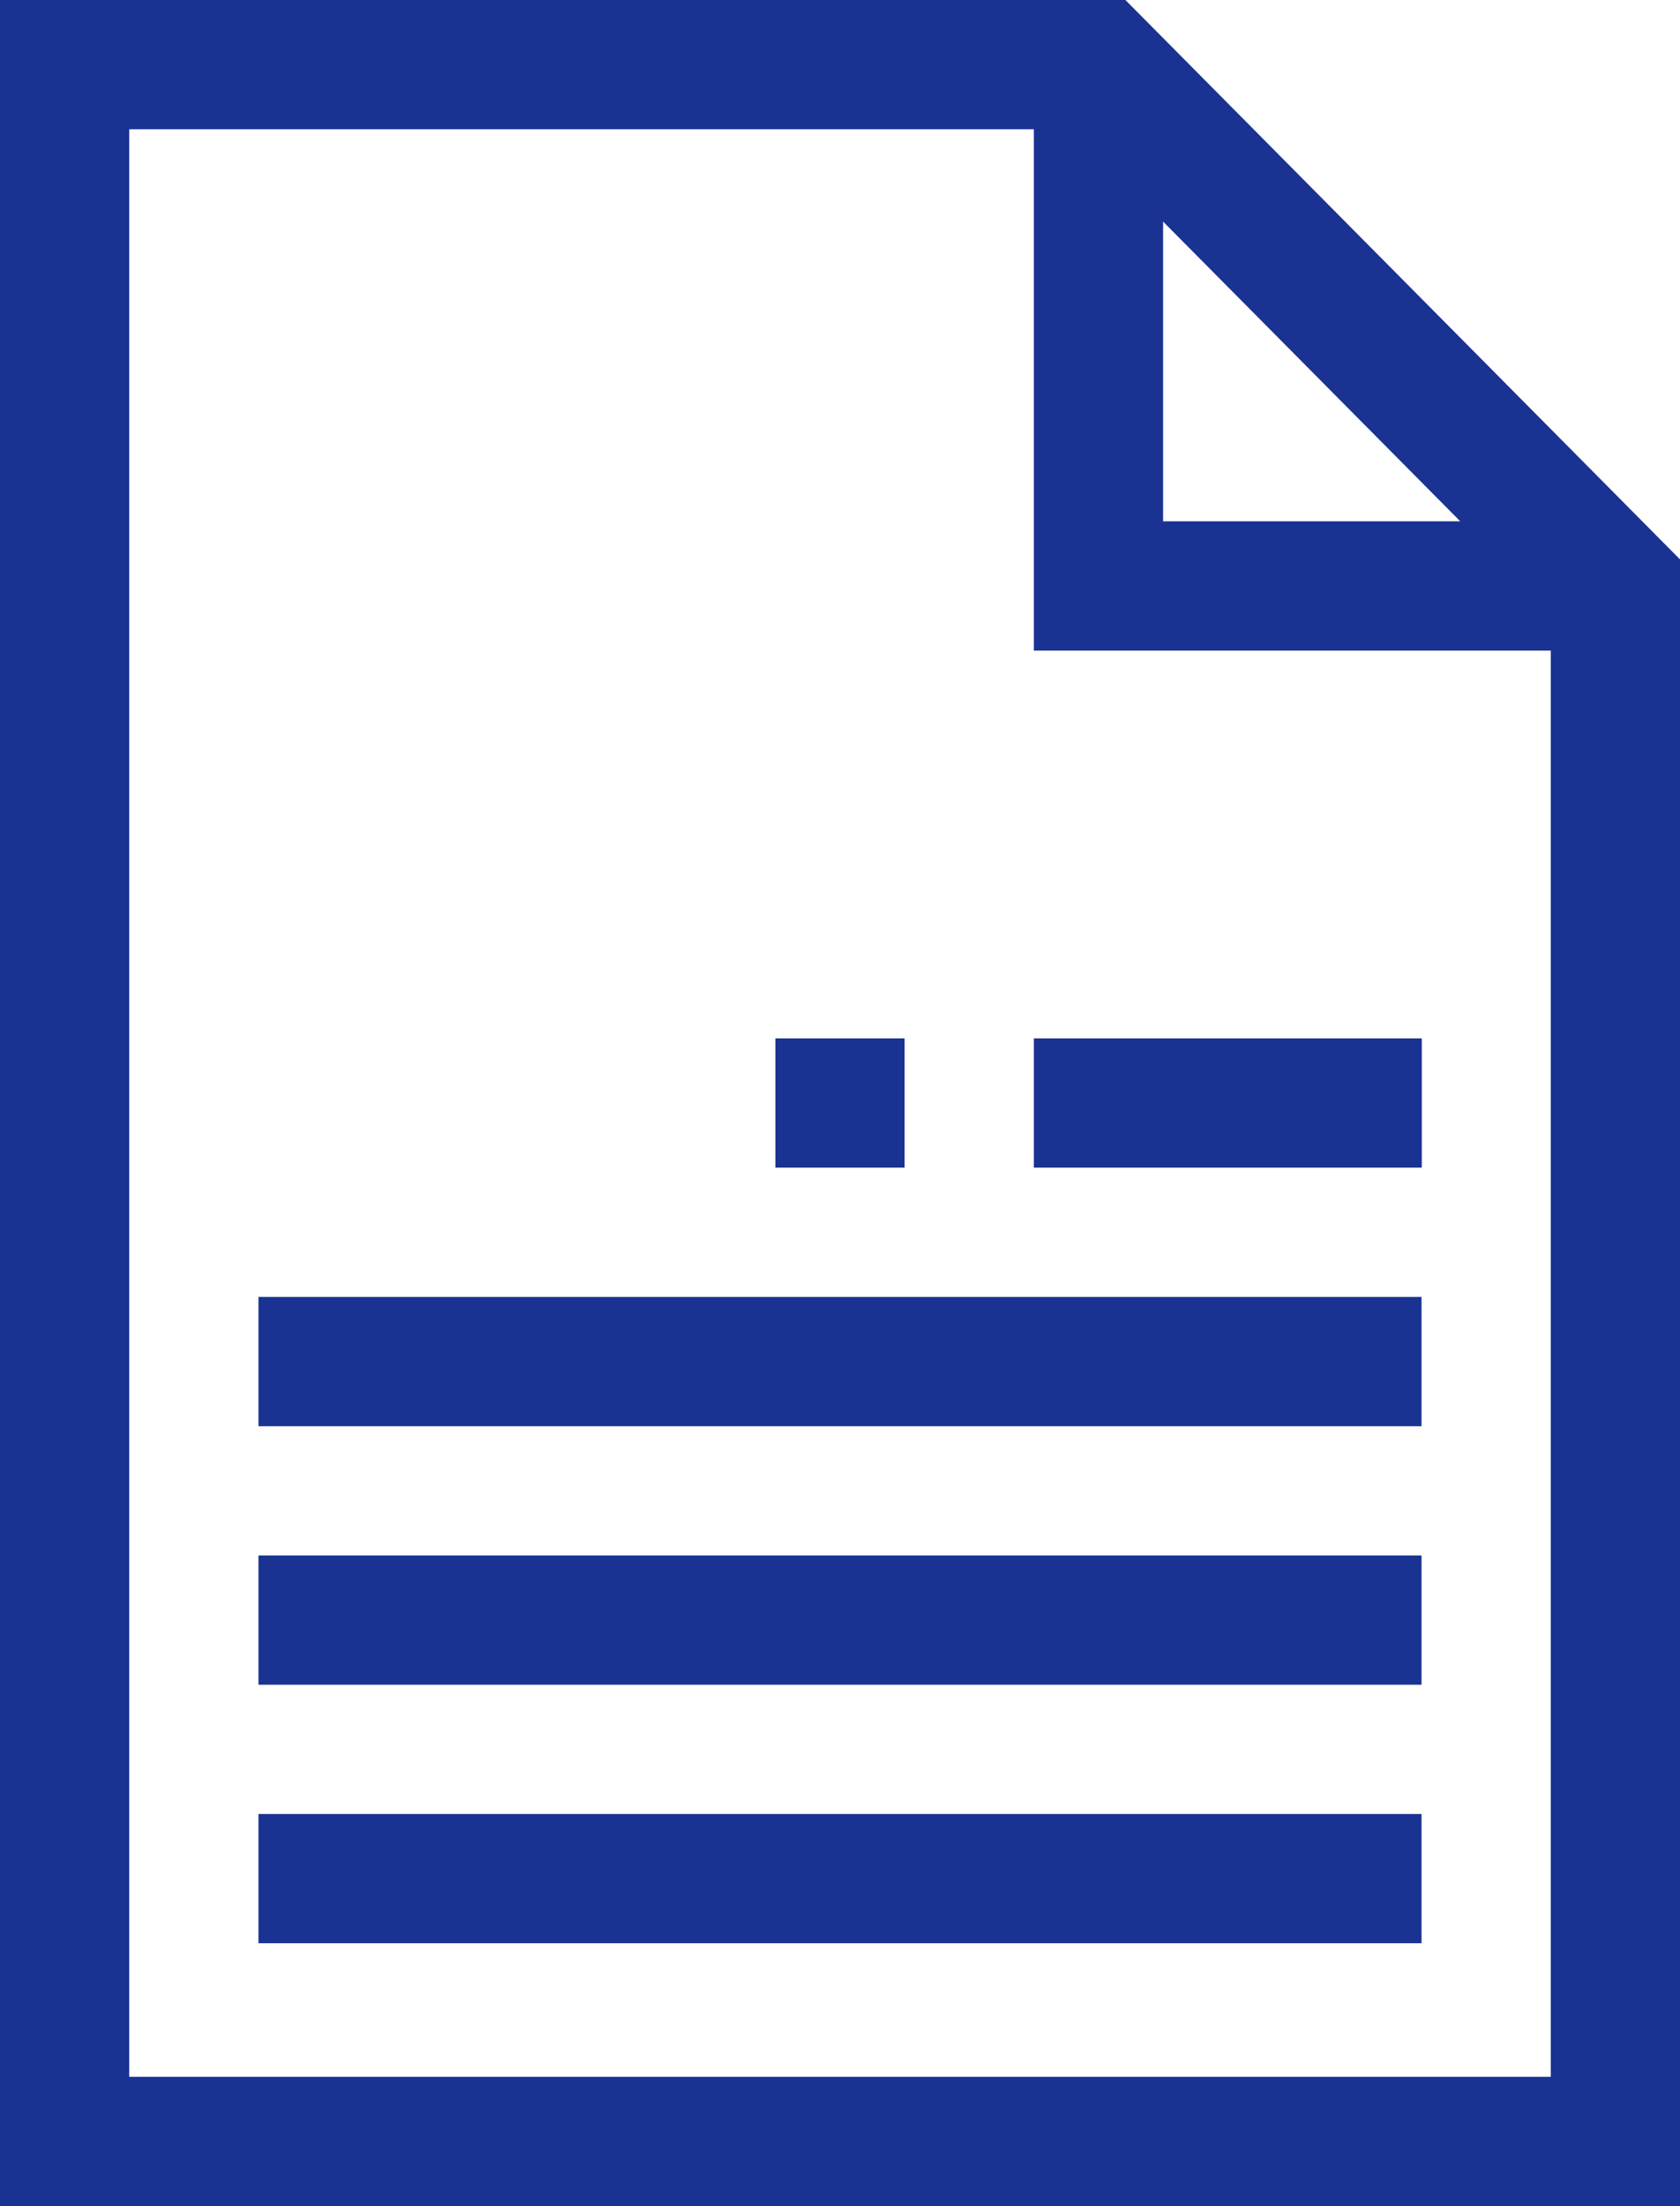
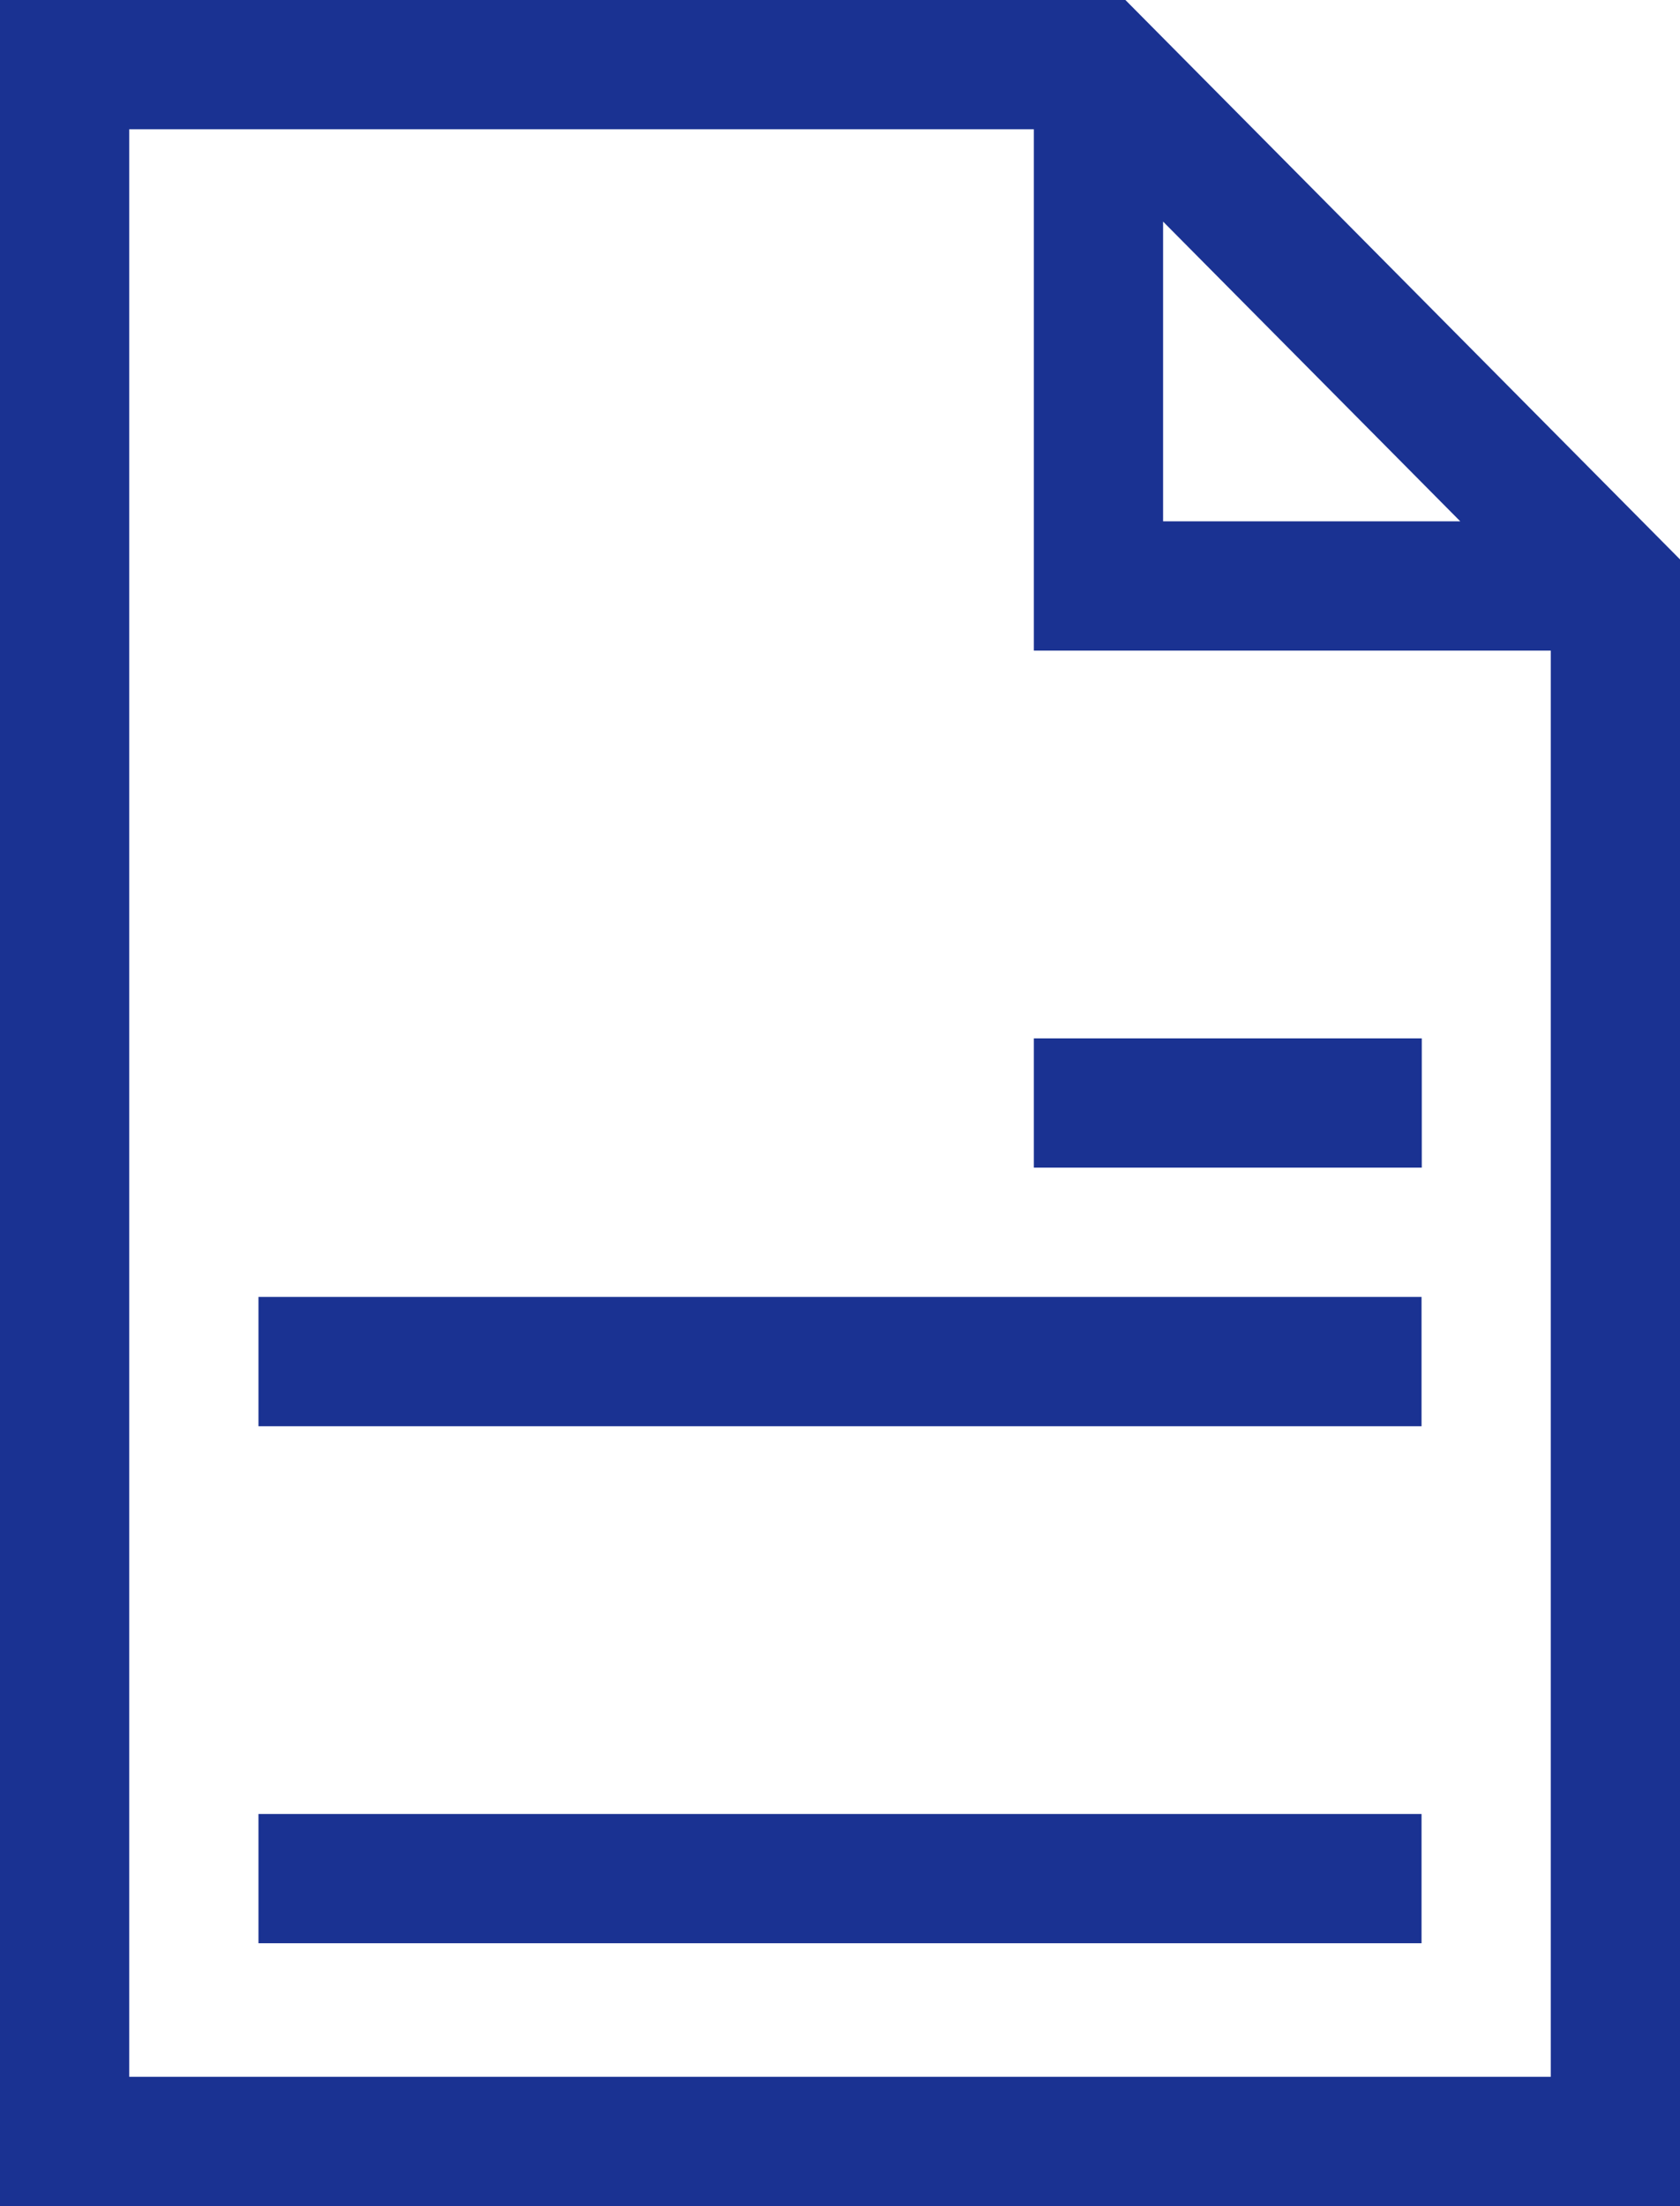
<svg xmlns="http://www.w3.org/2000/svg" width="35.945" height="47.19" viewBox="0 0 35.945 47.19">
  <g id="financial" transform="translate(-61)">
    <path id="Path_289" data-name="Path 289" d="M301,241h8.3v2.765H301Z" transform="translate(-217.88 -218.788)" fill="#1a3292" />
    <path id="Path_291" data-name="Path 291" d="M96.945,11.966,85.079,0H61V47.19H96.945ZM85.885,4.74l6.359,6.412H85.885ZM63.765,44.425V2.765H83.12V13.917H94.18V44.425Z" fill="#1a3292" />
    <path id="Path_292" data-name="Path 292" d="M121,301h24.885v2.765H121Z" transform="translate(-54.47 -273.257)" fill="#1a3292" />
-     <path id="Path_293" data-name="Path 293" d="M121,361h24.885v2.765H121Z" transform="translate(-54.47 -327.727)" fill="#1a3292" />
    <path id="Path_294" data-name="Path 294" d="M121,421h24.885v2.765H121Z" transform="translate(-54.47 -382.197)" fill="#1a3292" />
-     <path id="Path_295" data-name="Path 295" d="M241,241h2.765v2.765H241Z" transform="translate(-163.41 -218.788)" fill="#1a3292" />
  </g>
</svg>